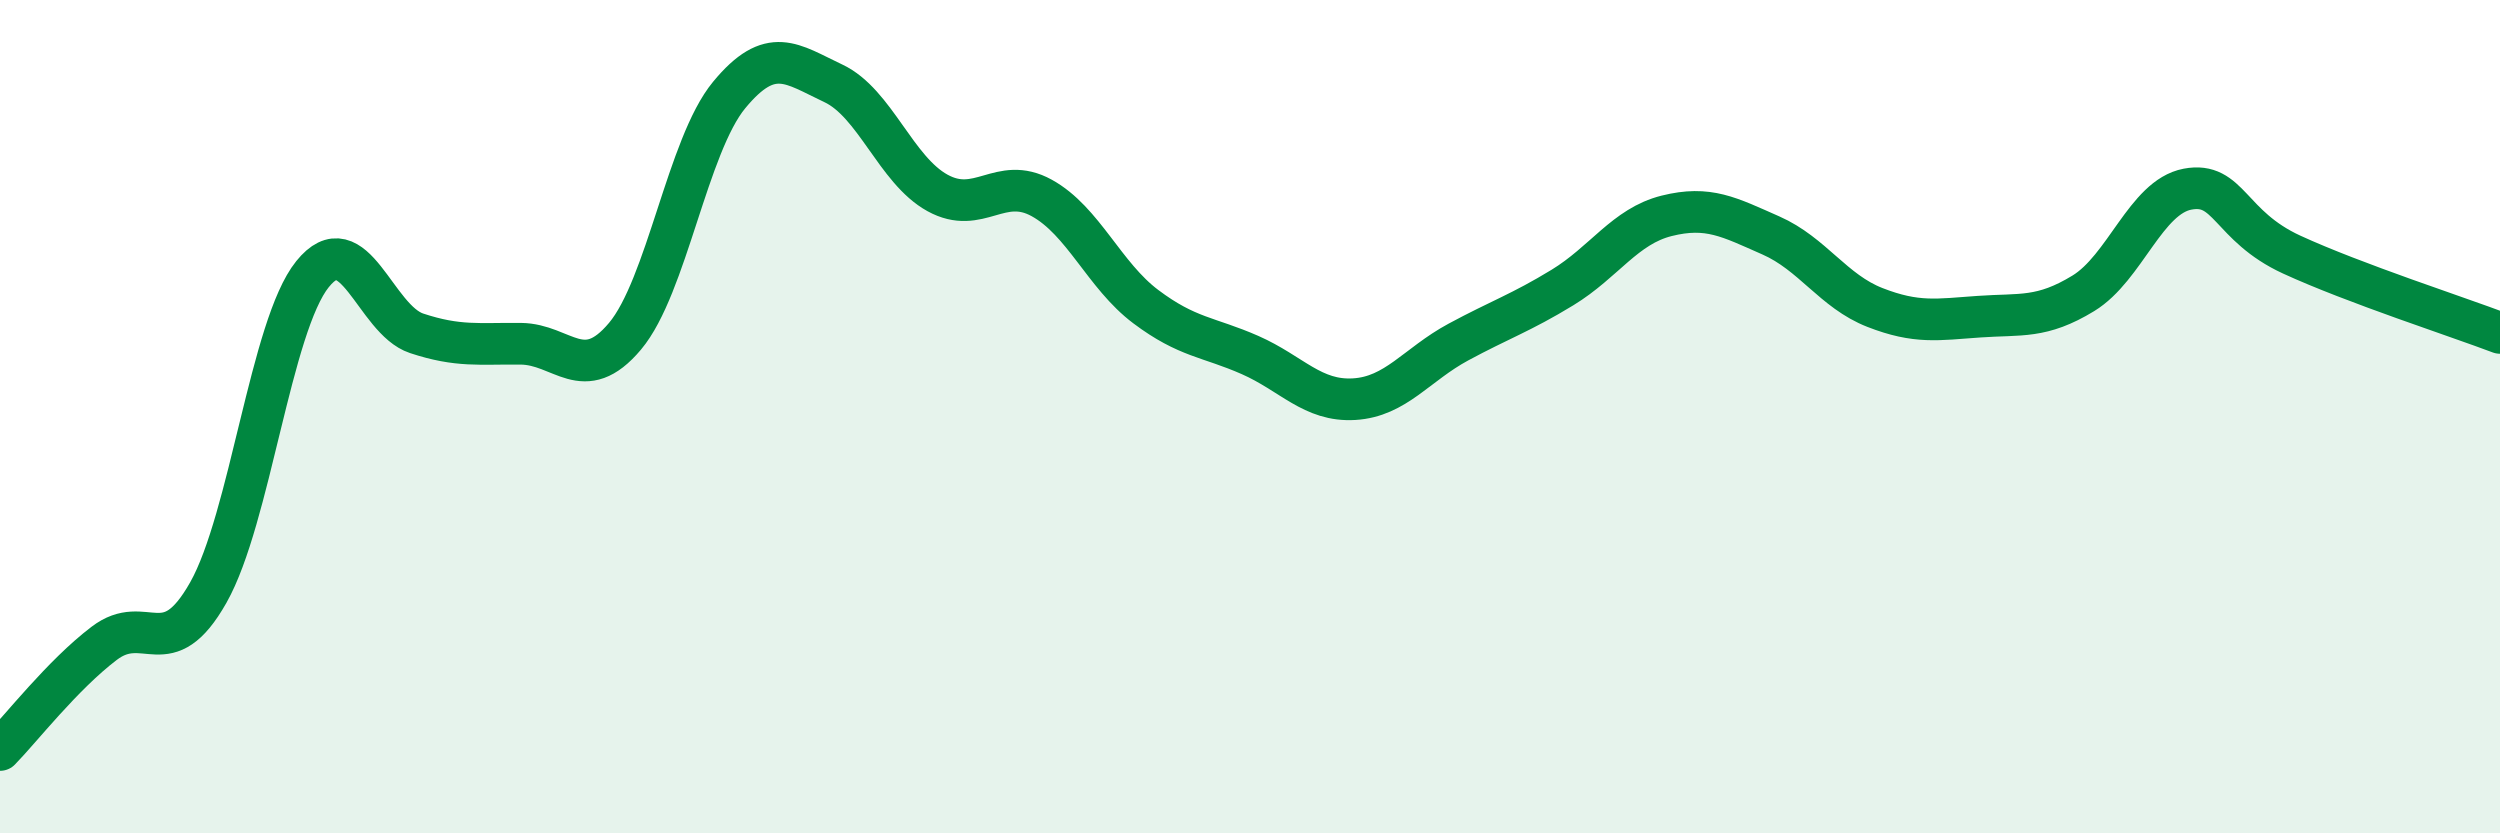
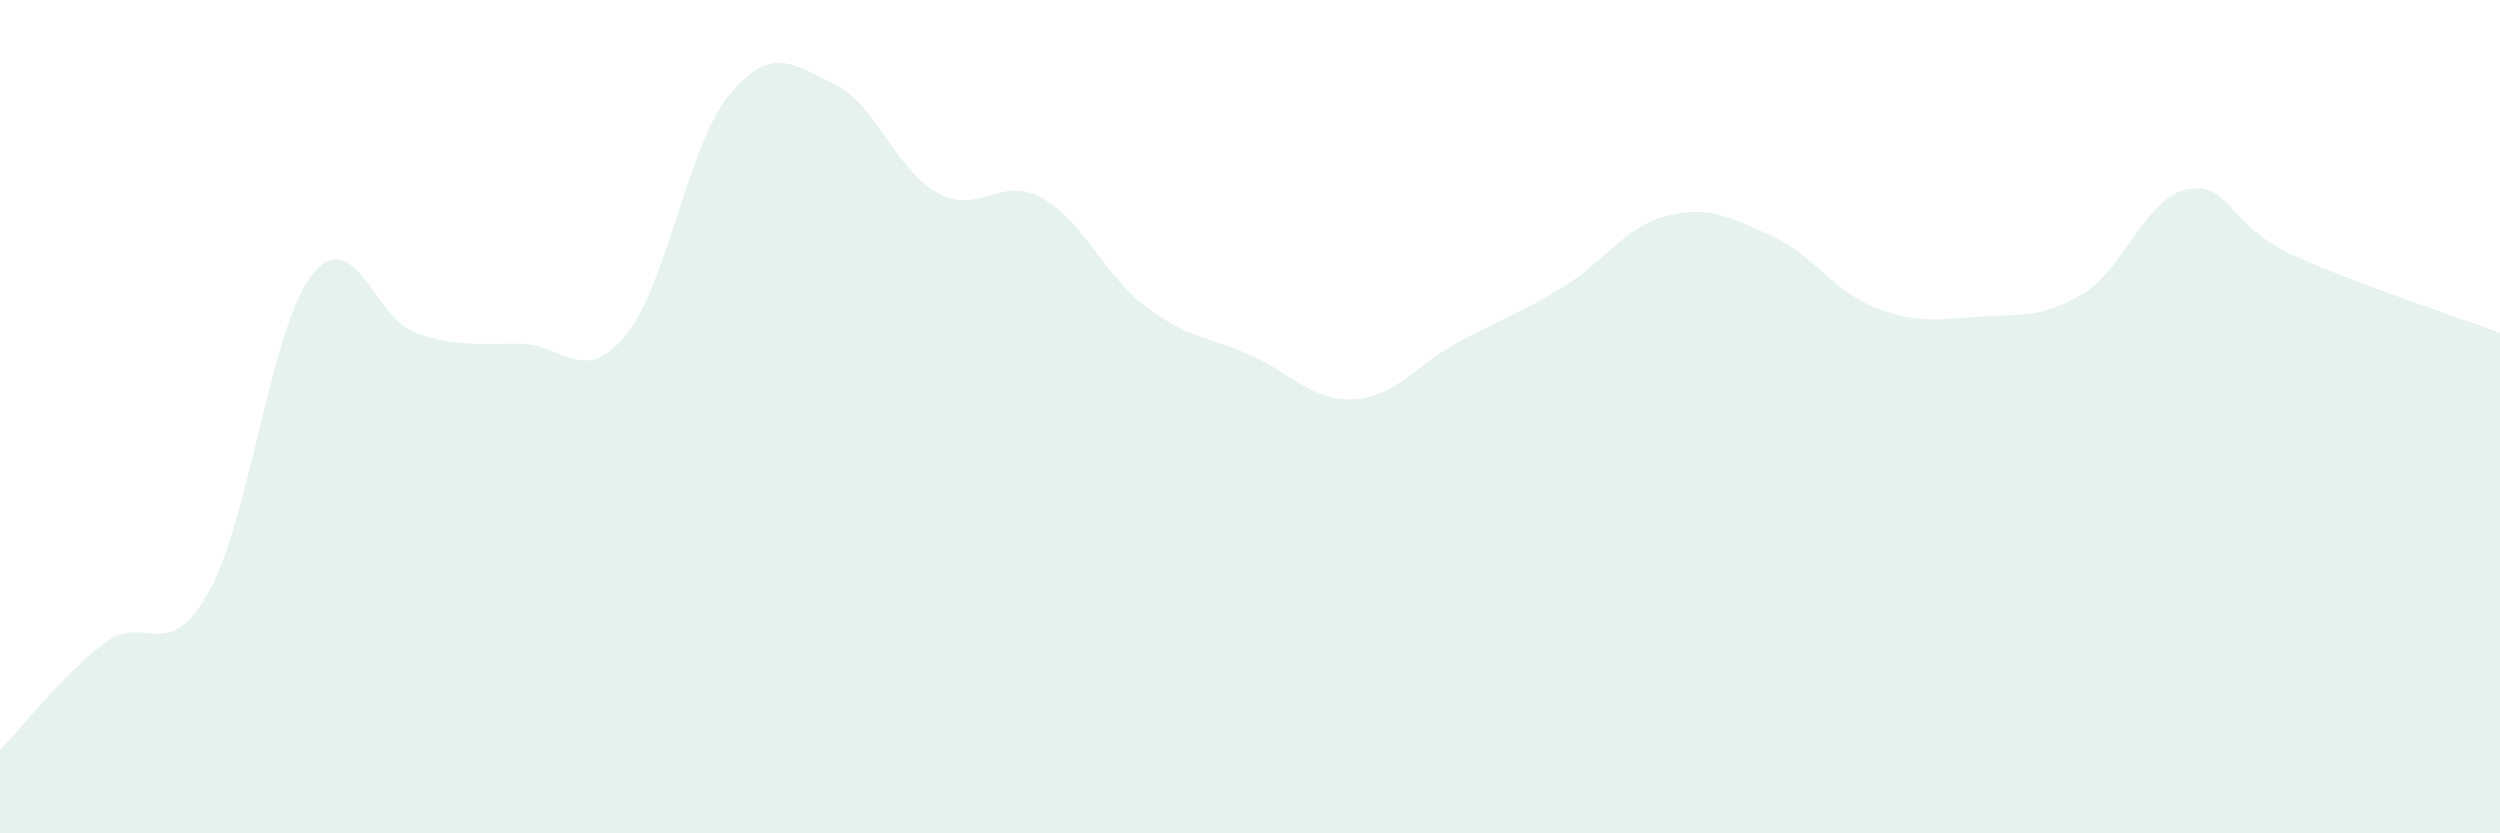
<svg xmlns="http://www.w3.org/2000/svg" width="60" height="20" viewBox="0 0 60 20">
  <path d="M 0,18 C 0.5,17.49 1.5,16.2 2.5,15.44 C 3.5,14.68 4,15.99 5,14.22 C 6,12.45 6.5,7.82 7.5,6.58 C 8.5,5.34 9,7.67 10,8 C 11,8.33 11.5,8.24 12.5,8.25 C 13.5,8.26 14,9.26 15,8.07 C 16,6.88 16.5,3.49 17.5,2.28 C 18.5,1.07 19,1.53 20,2 C 21,2.47 21.5,4.08 22.5,4.63 C 23.5,5.18 24,4.2 25,4.75 C 26,5.3 26.5,6.61 27.5,7.36 C 28.5,8.11 29,8.08 30,8.52 C 31,8.96 31.5,9.64 32.5,9.58 C 33.5,9.52 34,8.75 35,8.21 C 36,7.67 36.5,7.51 37.5,6.9 C 38.5,6.29 39,5.43 40,5.18 C 41,4.93 41.5,5.21 42.5,5.65 C 43.5,6.09 44,6.99 45,7.38 C 46,7.77 46.5,7.67 47.5,7.6 C 48.5,7.53 49,7.65 50,7.04 C 51,6.43 51.5,4.73 52.5,4.54 C 53.5,4.35 53.5,5.42 55,6.11 C 56.5,6.8 59,7.61 60,7.99L60 20L0 20Z" fill="#008740" opacity="0.1" stroke-linecap="round" stroke-linejoin="round" />
-   <path d="M 0,18 C 0.5,17.49 1.5,16.2 2.5,15.44 C 3.5,14.68 4,15.99 5,14.22 C 6,12.45 6.5,7.82 7.5,6.58 C 8.5,5.34 9,7.67 10,8 C 11,8.33 11.5,8.24 12.5,8.25 C 13.5,8.26 14,9.26 15,8.07 C 16,6.88 16.5,3.49 17.5,2.28 C 18.5,1.07 19,1.53 20,2 C 21,2.47 21.5,4.08 22.5,4.63 C 23.5,5.18 24,4.2 25,4.75 C 26,5.3 26.5,6.61 27.5,7.36 C 28.5,8.11 29,8.08 30,8.52 C 31,8.96 31.5,9.64 32.5,9.58 C 33.5,9.52 34,8.75 35,8.21 C 36,7.67 36.5,7.51 37.5,6.9 C 38.5,6.29 39,5.43 40,5.18 C 41,4.93 41.5,5.21 42.5,5.65 C 43.5,6.09 44,6.99 45,7.38 C 46,7.77 46.5,7.67 47.5,7.6 C 48.5,7.53 49,7.65 50,7.04 C 51,6.43 51.5,4.73 52.5,4.54 C 53.5,4.35 53.5,5.42 55,6.11 C 56.5,6.8 59,7.61 60,7.99" stroke="#008740" stroke-width="1" fill="none" stroke-linecap="round" stroke-linejoin="round" />
</svg>